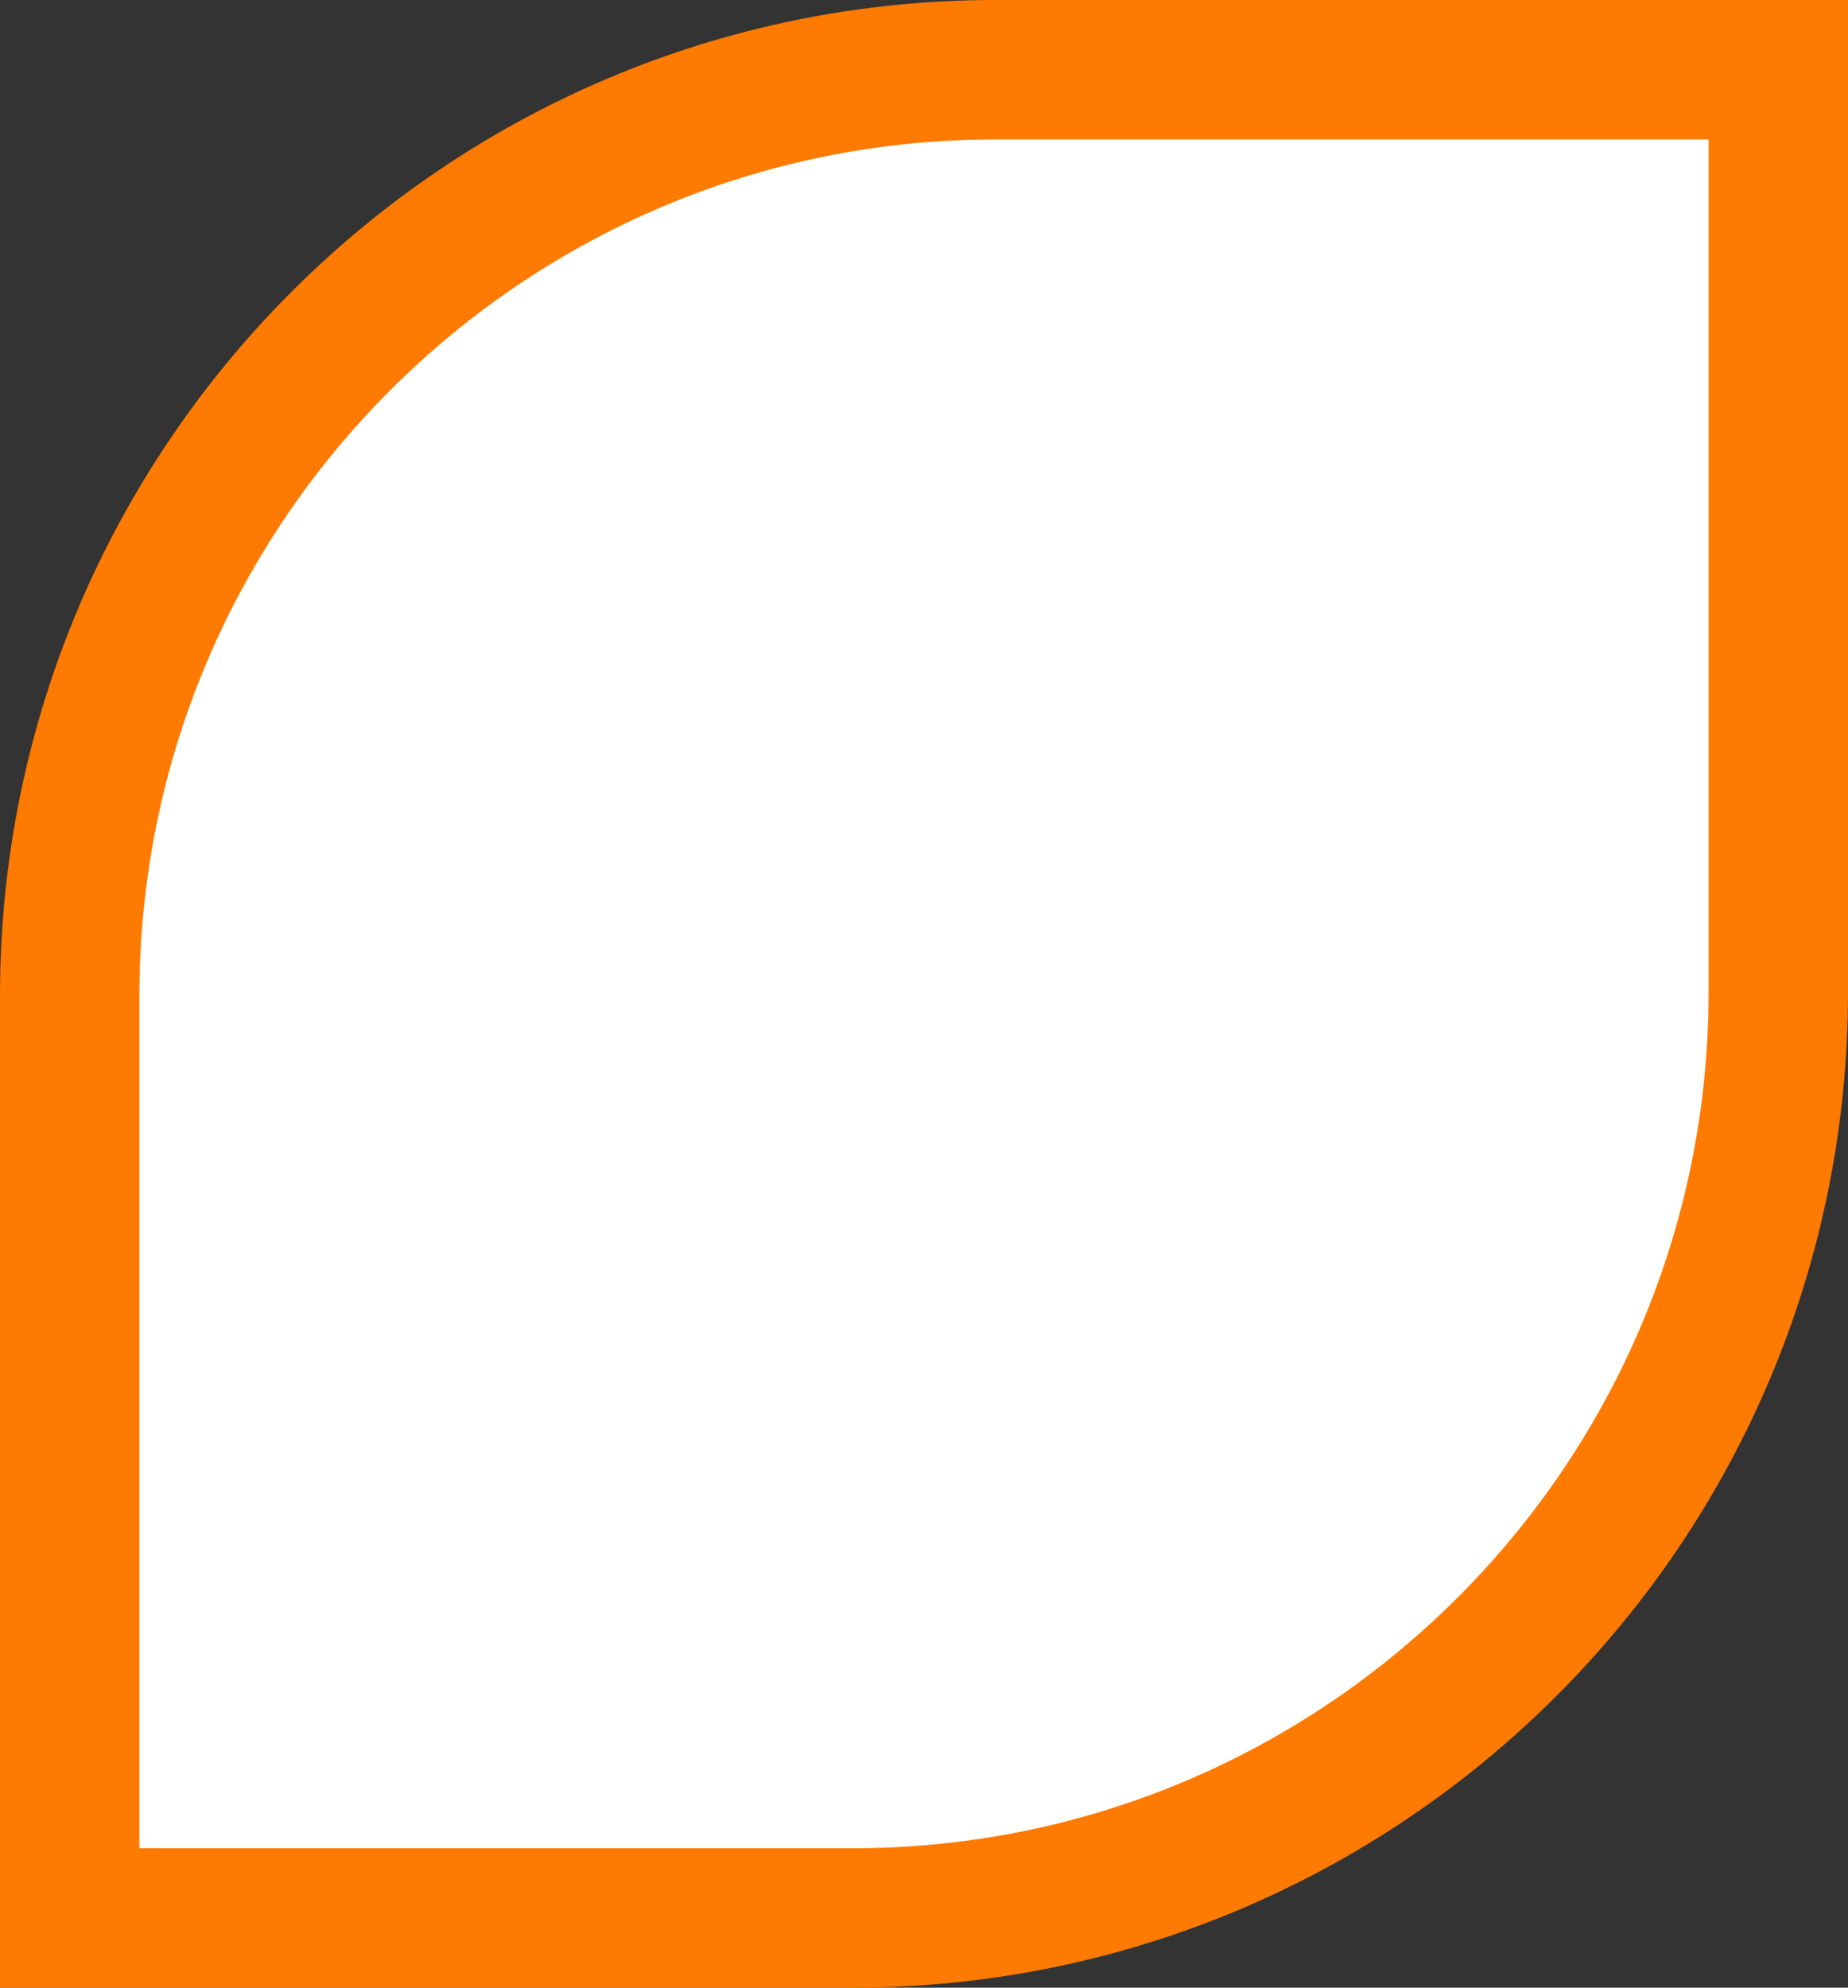
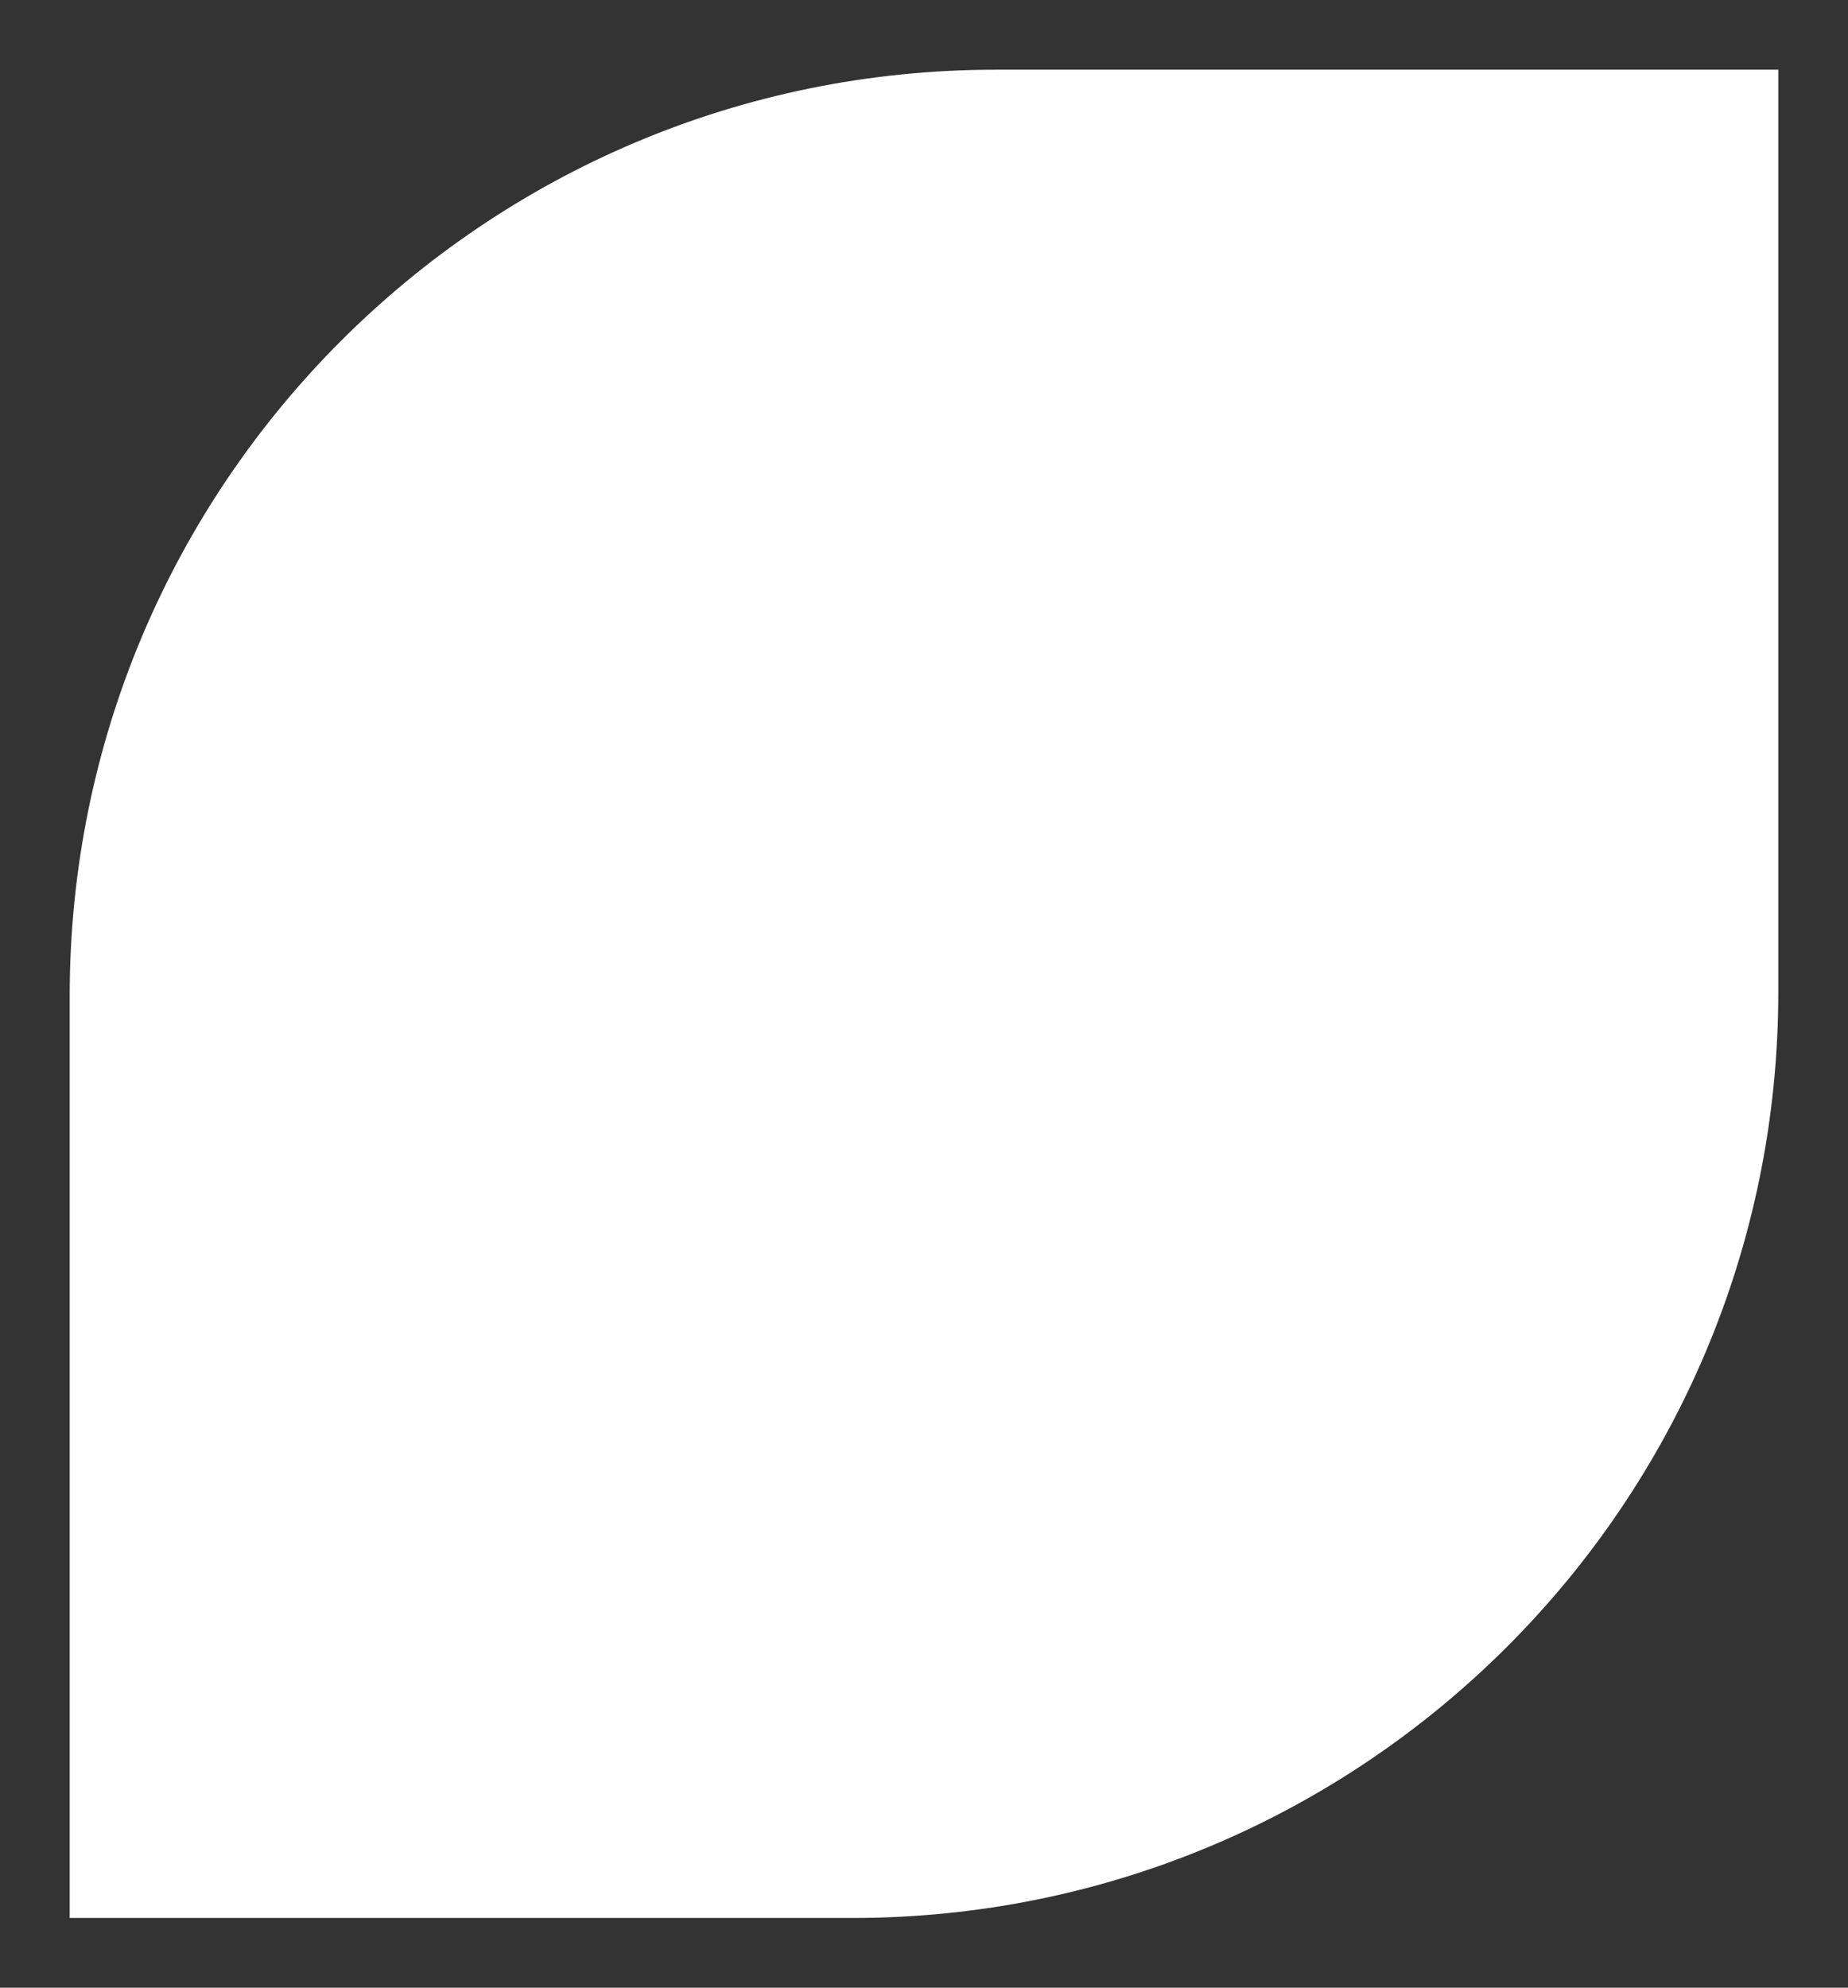
<svg xmlns="http://www.w3.org/2000/svg" width="464" height="499" viewBox="0 0 464 499" fill="none">
  <rect x="0" y="0" width="464" height="499" fill="#333333" stroke="none" />
  <path d="M250 17.5H446.5V249C446.5 377.406 342.406 481.5 214 481.5H17.5V250C17.5 121.594 121.594 17.5 250 17.5Z" fill="white" />
-   <path d="M250 17.5H446.5V249C446.5 377.406 342.406 481.5 214 481.5H17.5V250C17.5 121.594 121.594 17.5 250 17.5Z" stroke="#FF7A00" stroke-width="35" />
</svg>